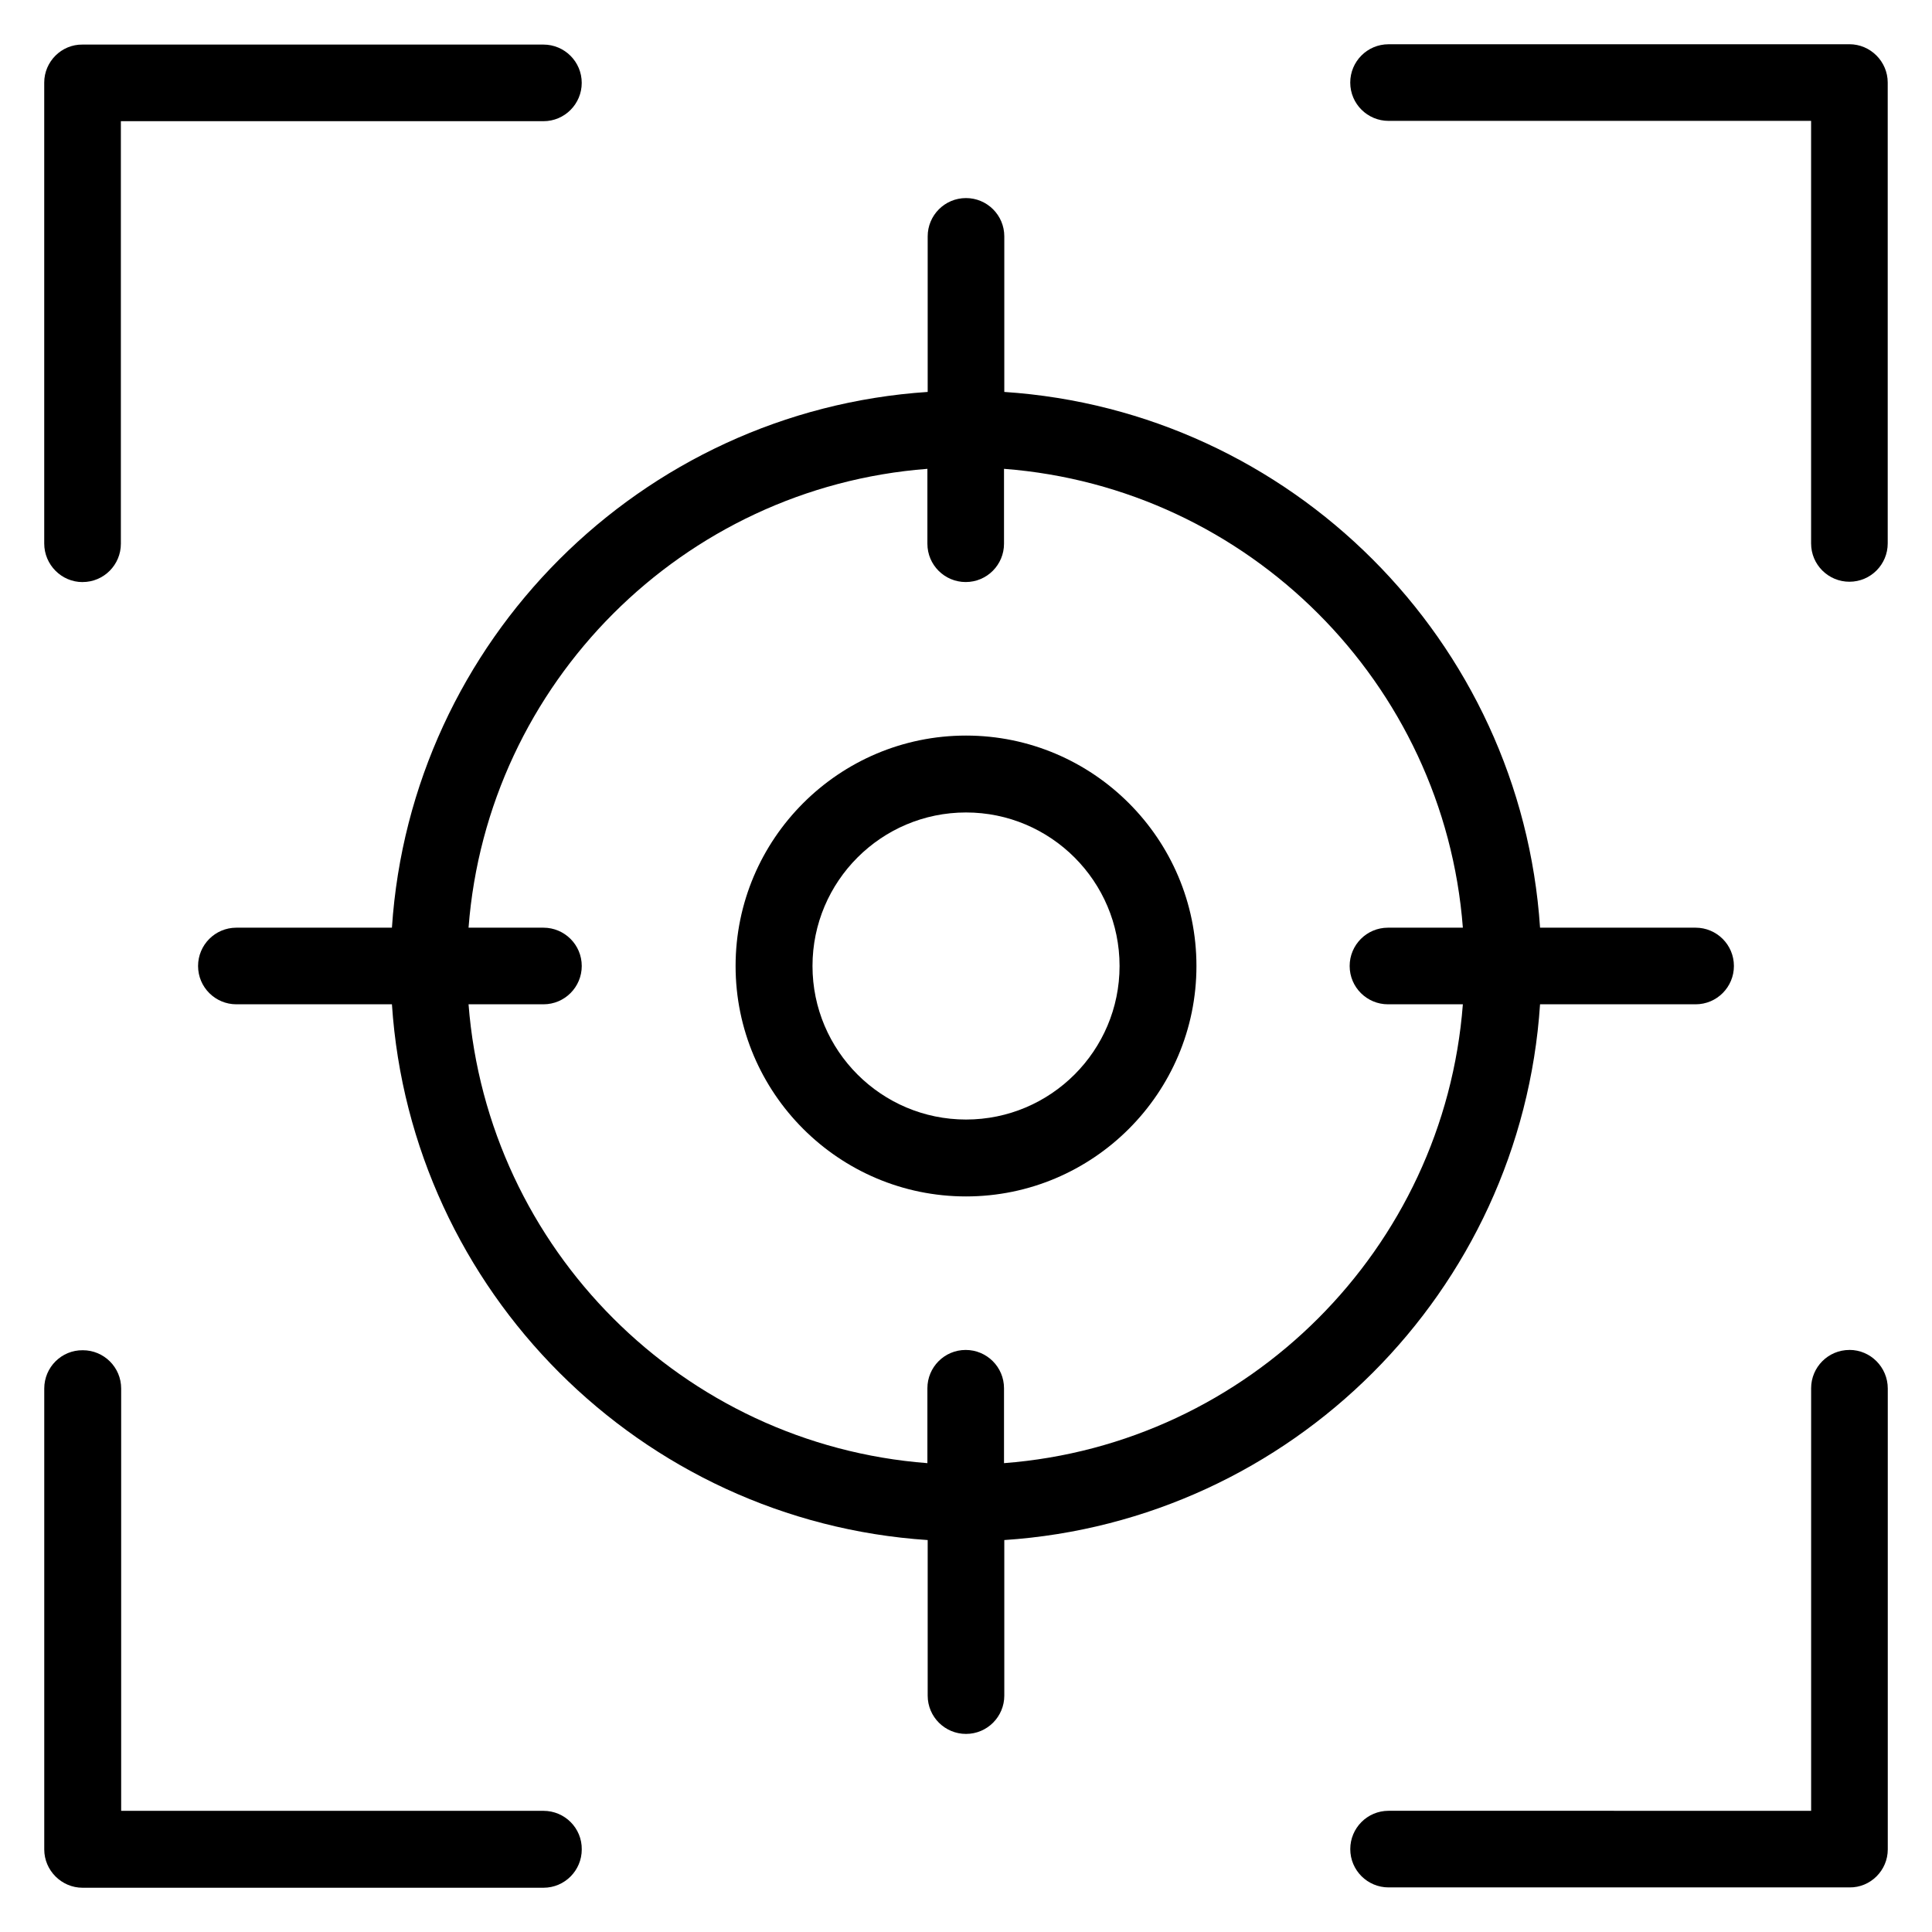
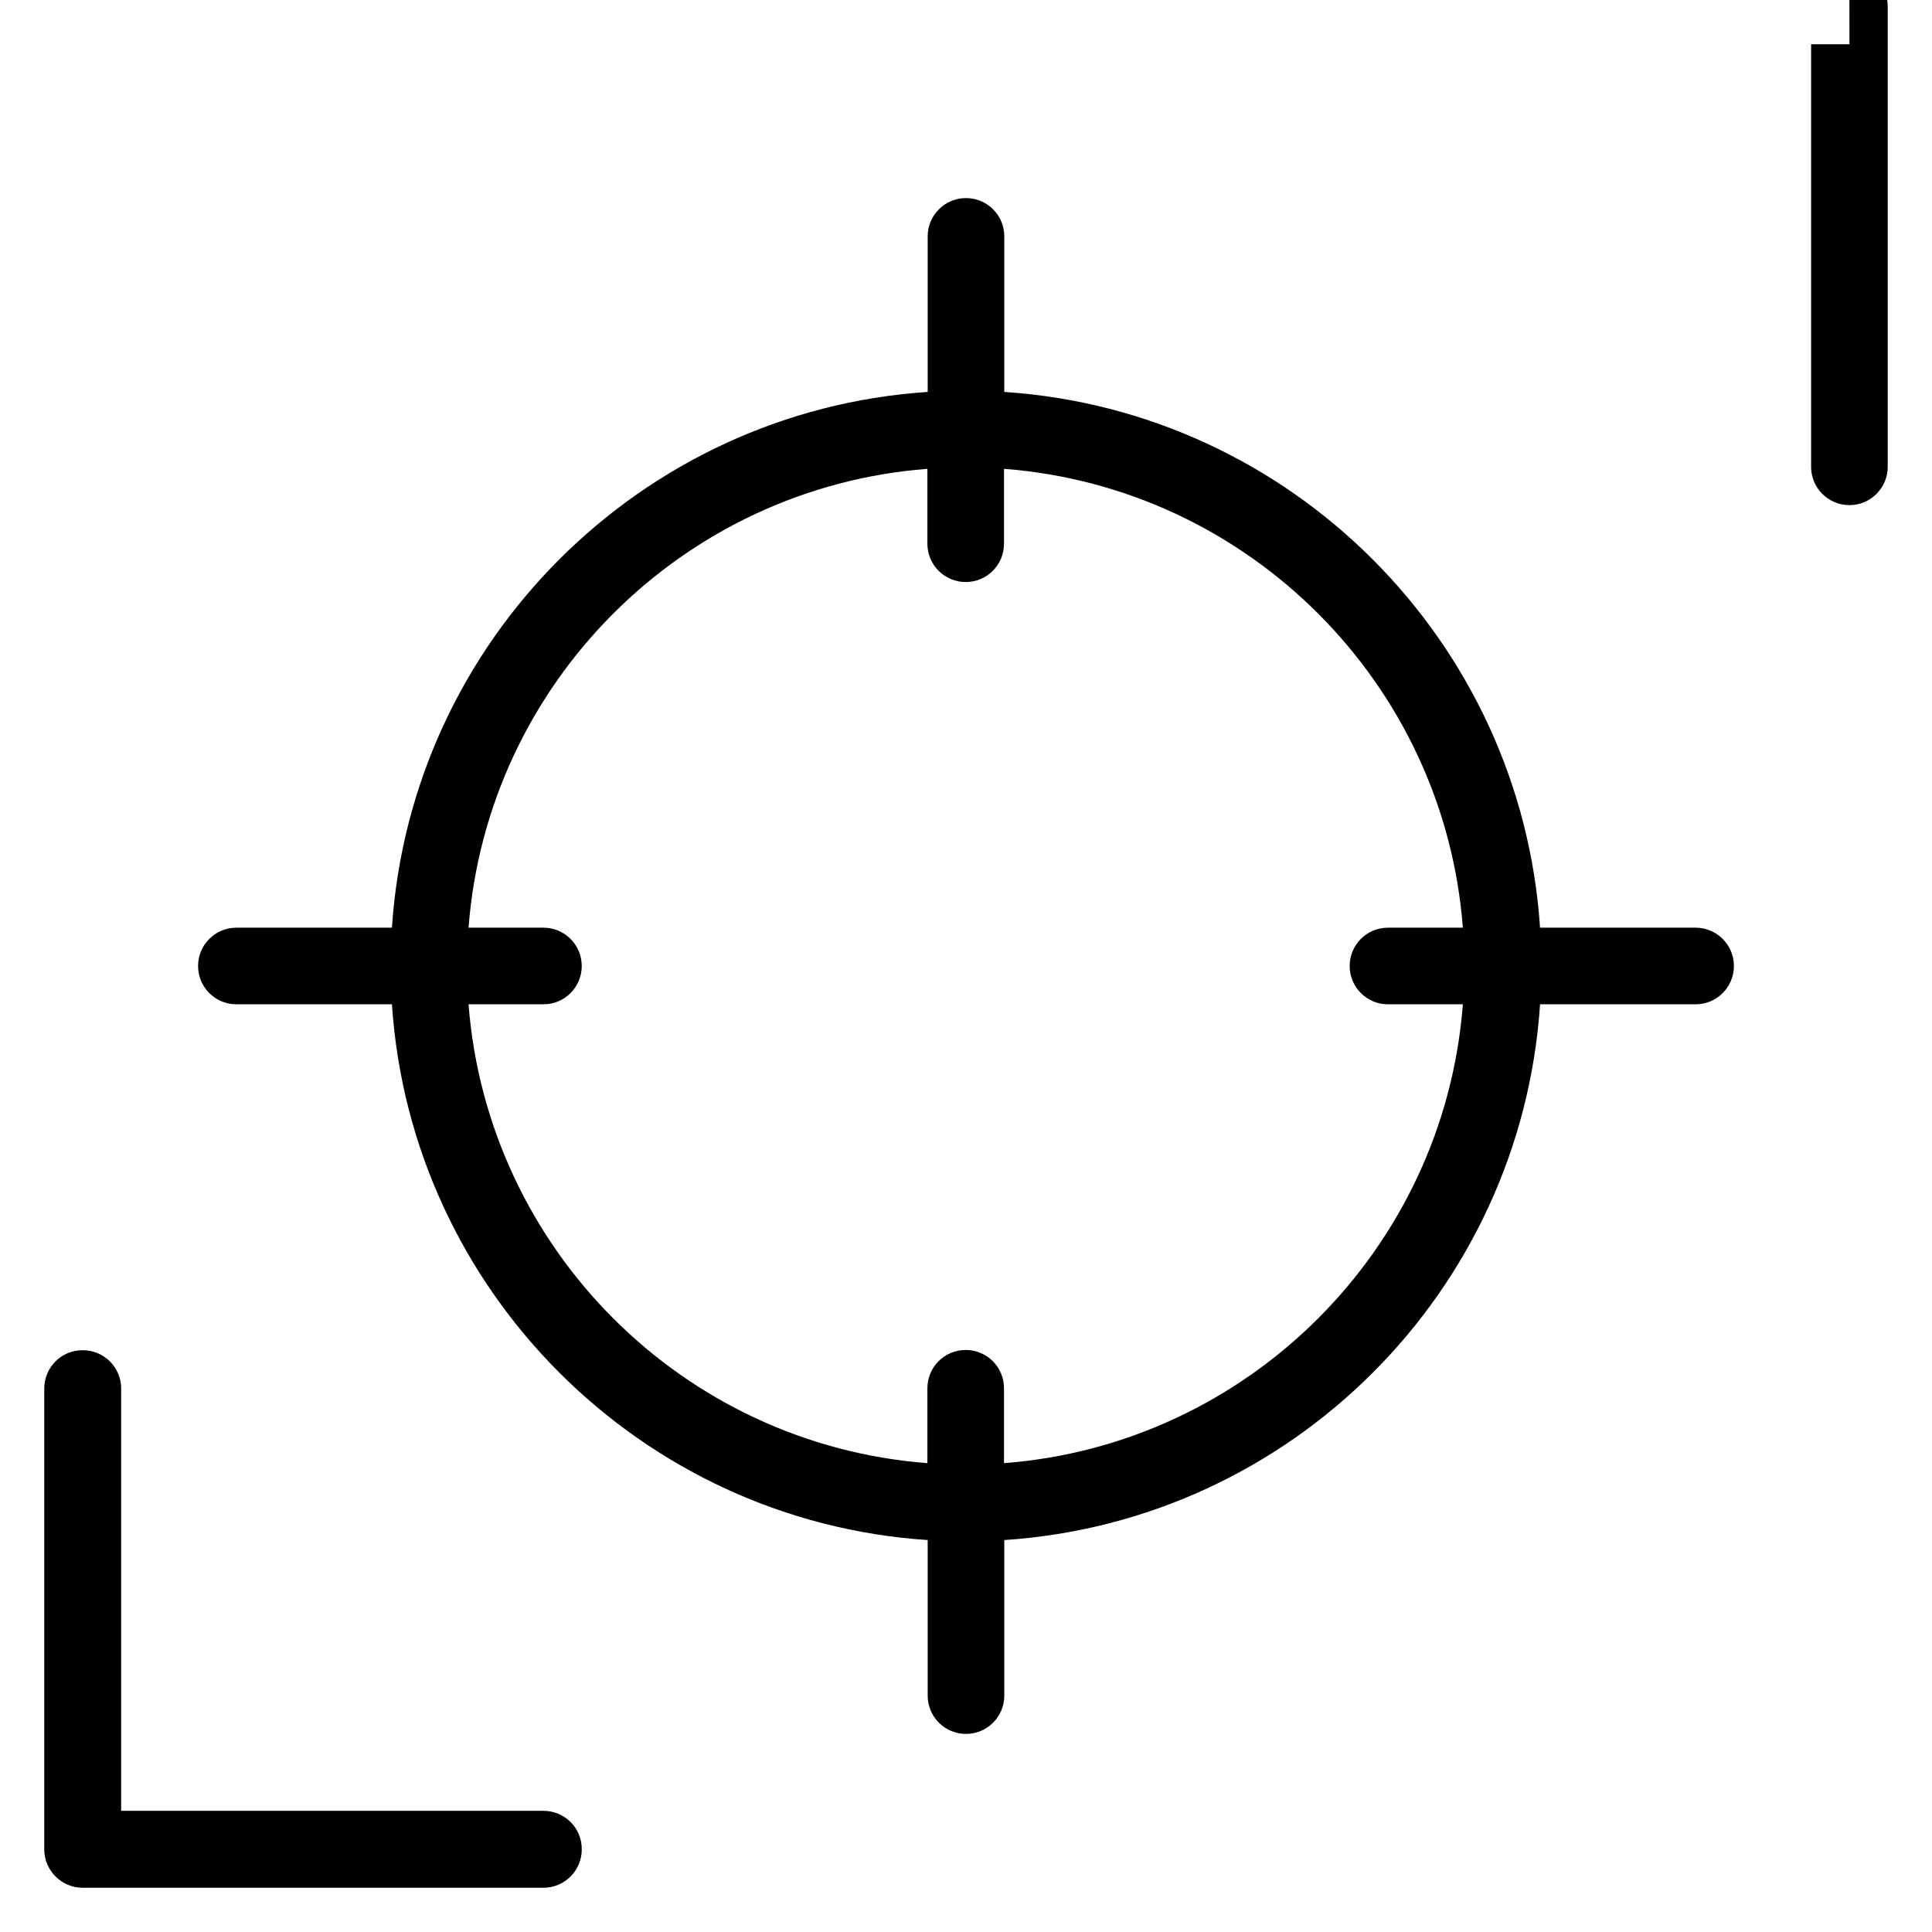
<svg xmlns="http://www.w3.org/2000/svg" fill="#000000" width="800px" height="800px" version="1.1" viewBox="144 144 512 512">
  <g>
-     <path d="m165.88 298.25c5.648 0 10.152-4.582 10.152-10.152v-111.98h111.98c5.648 0 10.152-4.582 10.152-10.152 0-5.648-4.582-10.152-10.152-10.152h-122.14c-5.57-0.078-10.152 4.504-10.152 10.074v122.14c0 5.648 4.582 10.23 10.152 10.23z" />
-     <path d="m634.12 155.73h-122.14c-5.648 0-10.152 4.582-10.152 10.152 0 5.648 4.582 10.152 10.152 10.152h111.98v111.98c0 5.648 4.582 10.152 10.152 10.152 5.648 0 10.152-4.582 10.152-10.152v-122.14c0-5.57-4.578-10.152-10.152-10.152z" />
-     <path d="m634.12 501.75c-5.648 0-10.152 4.582-10.152 10.152v111.98l-111.98-0.004c-5.648 0-10.152 4.582-10.152 10.152 0 5.648 4.582 10.152 10.152 10.152h122.14c5.574 0.078 10.152-4.5 10.152-10.074v-122.14c0-5.648-4.578-10.227-10.152-10.227z" />
+     <path d="m634.12 155.73h-122.14h111.98v111.98c0 5.648 4.582 10.152 10.152 10.152 5.648 0 10.152-4.582 10.152-10.152v-122.14c0-5.57-4.578-10.152-10.152-10.152z" />
    <path d="m288.02 623.89h-111.91v-111.91c0-5.648-4.582-10.152-10.152-10.152-5.648-0.074-10.23 4.504-10.23 10.152v122.14c0 5.574 4.582 10.152 10.152 10.152h122.14c5.648 0 10.152-4.582 10.152-10.152 0.078-5.648-4.504-10.23-10.152-10.23z" />
    <path d="m552.13 410.15h41.223c5.648 0 10.152-4.582 10.152-10.152 0-5.648-4.582-10.152-10.152-10.152h-41.223c-5.039-76.031-65.953-136.95-141.98-141.98v-41.223c0-5.648-4.582-10.152-10.152-10.152-5.648 0-10.152 4.582-10.152 10.152v41.223c-76.031 5.039-136.95 65.953-141.98 141.98h-41.223c-5.648 0-10.152 4.582-10.152 10.152 0 5.648 4.582 10.152 10.152 10.152h41.223c5.039 76.031 65.953 136.95 141.98 141.98v41.223c0 5.648 4.582 10.152 10.152 10.152 5.648 0 10.152-4.582 10.152-10.152v-41.223c76.109-5.043 136.95-65.879 141.98-141.98zm-283.96 0h19.848c5.648 0 10.152-4.582 10.152-10.152 0-5.648-4.582-10.152-10.152-10.152h-19.848c4.961-64.809 56.793-116.64 121.6-121.6v19.848c0 5.648 4.582 10.152 10.152 10.152 5.648 0 10.152-4.582 10.152-10.152v-19.848c64.809 4.961 116.64 56.793 121.6 121.6h-19.848c-5.648 0-10.152 4.582-10.152 10.152 0 5.648 4.582 10.152 10.152 10.152h19.848c-4.961 64.809-56.793 116.64-121.6 121.6v-19.848c0-5.648-4.582-10.152-10.152-10.152-5.648 0-10.152 4.582-10.152 10.152v19.848c-64.809-4.965-116.56-56.719-121.6-121.6z" />
-     <path d="m461.07 400c0-33.664-27.402-61.066-61.066-61.066s-61.066 27.402-61.066 61.066 27.402 61.066 61.066 61.066 61.066-27.402 61.066-61.066zm-101.75 0c0-22.441 18.242-40.688 40.688-40.688 22.441 0 40.688 18.242 40.688 40.688 0 22.441-18.242 40.688-40.688 40.688-22.445-0.004-40.688-18.246-40.688-40.688z" />
  </g>
</svg>